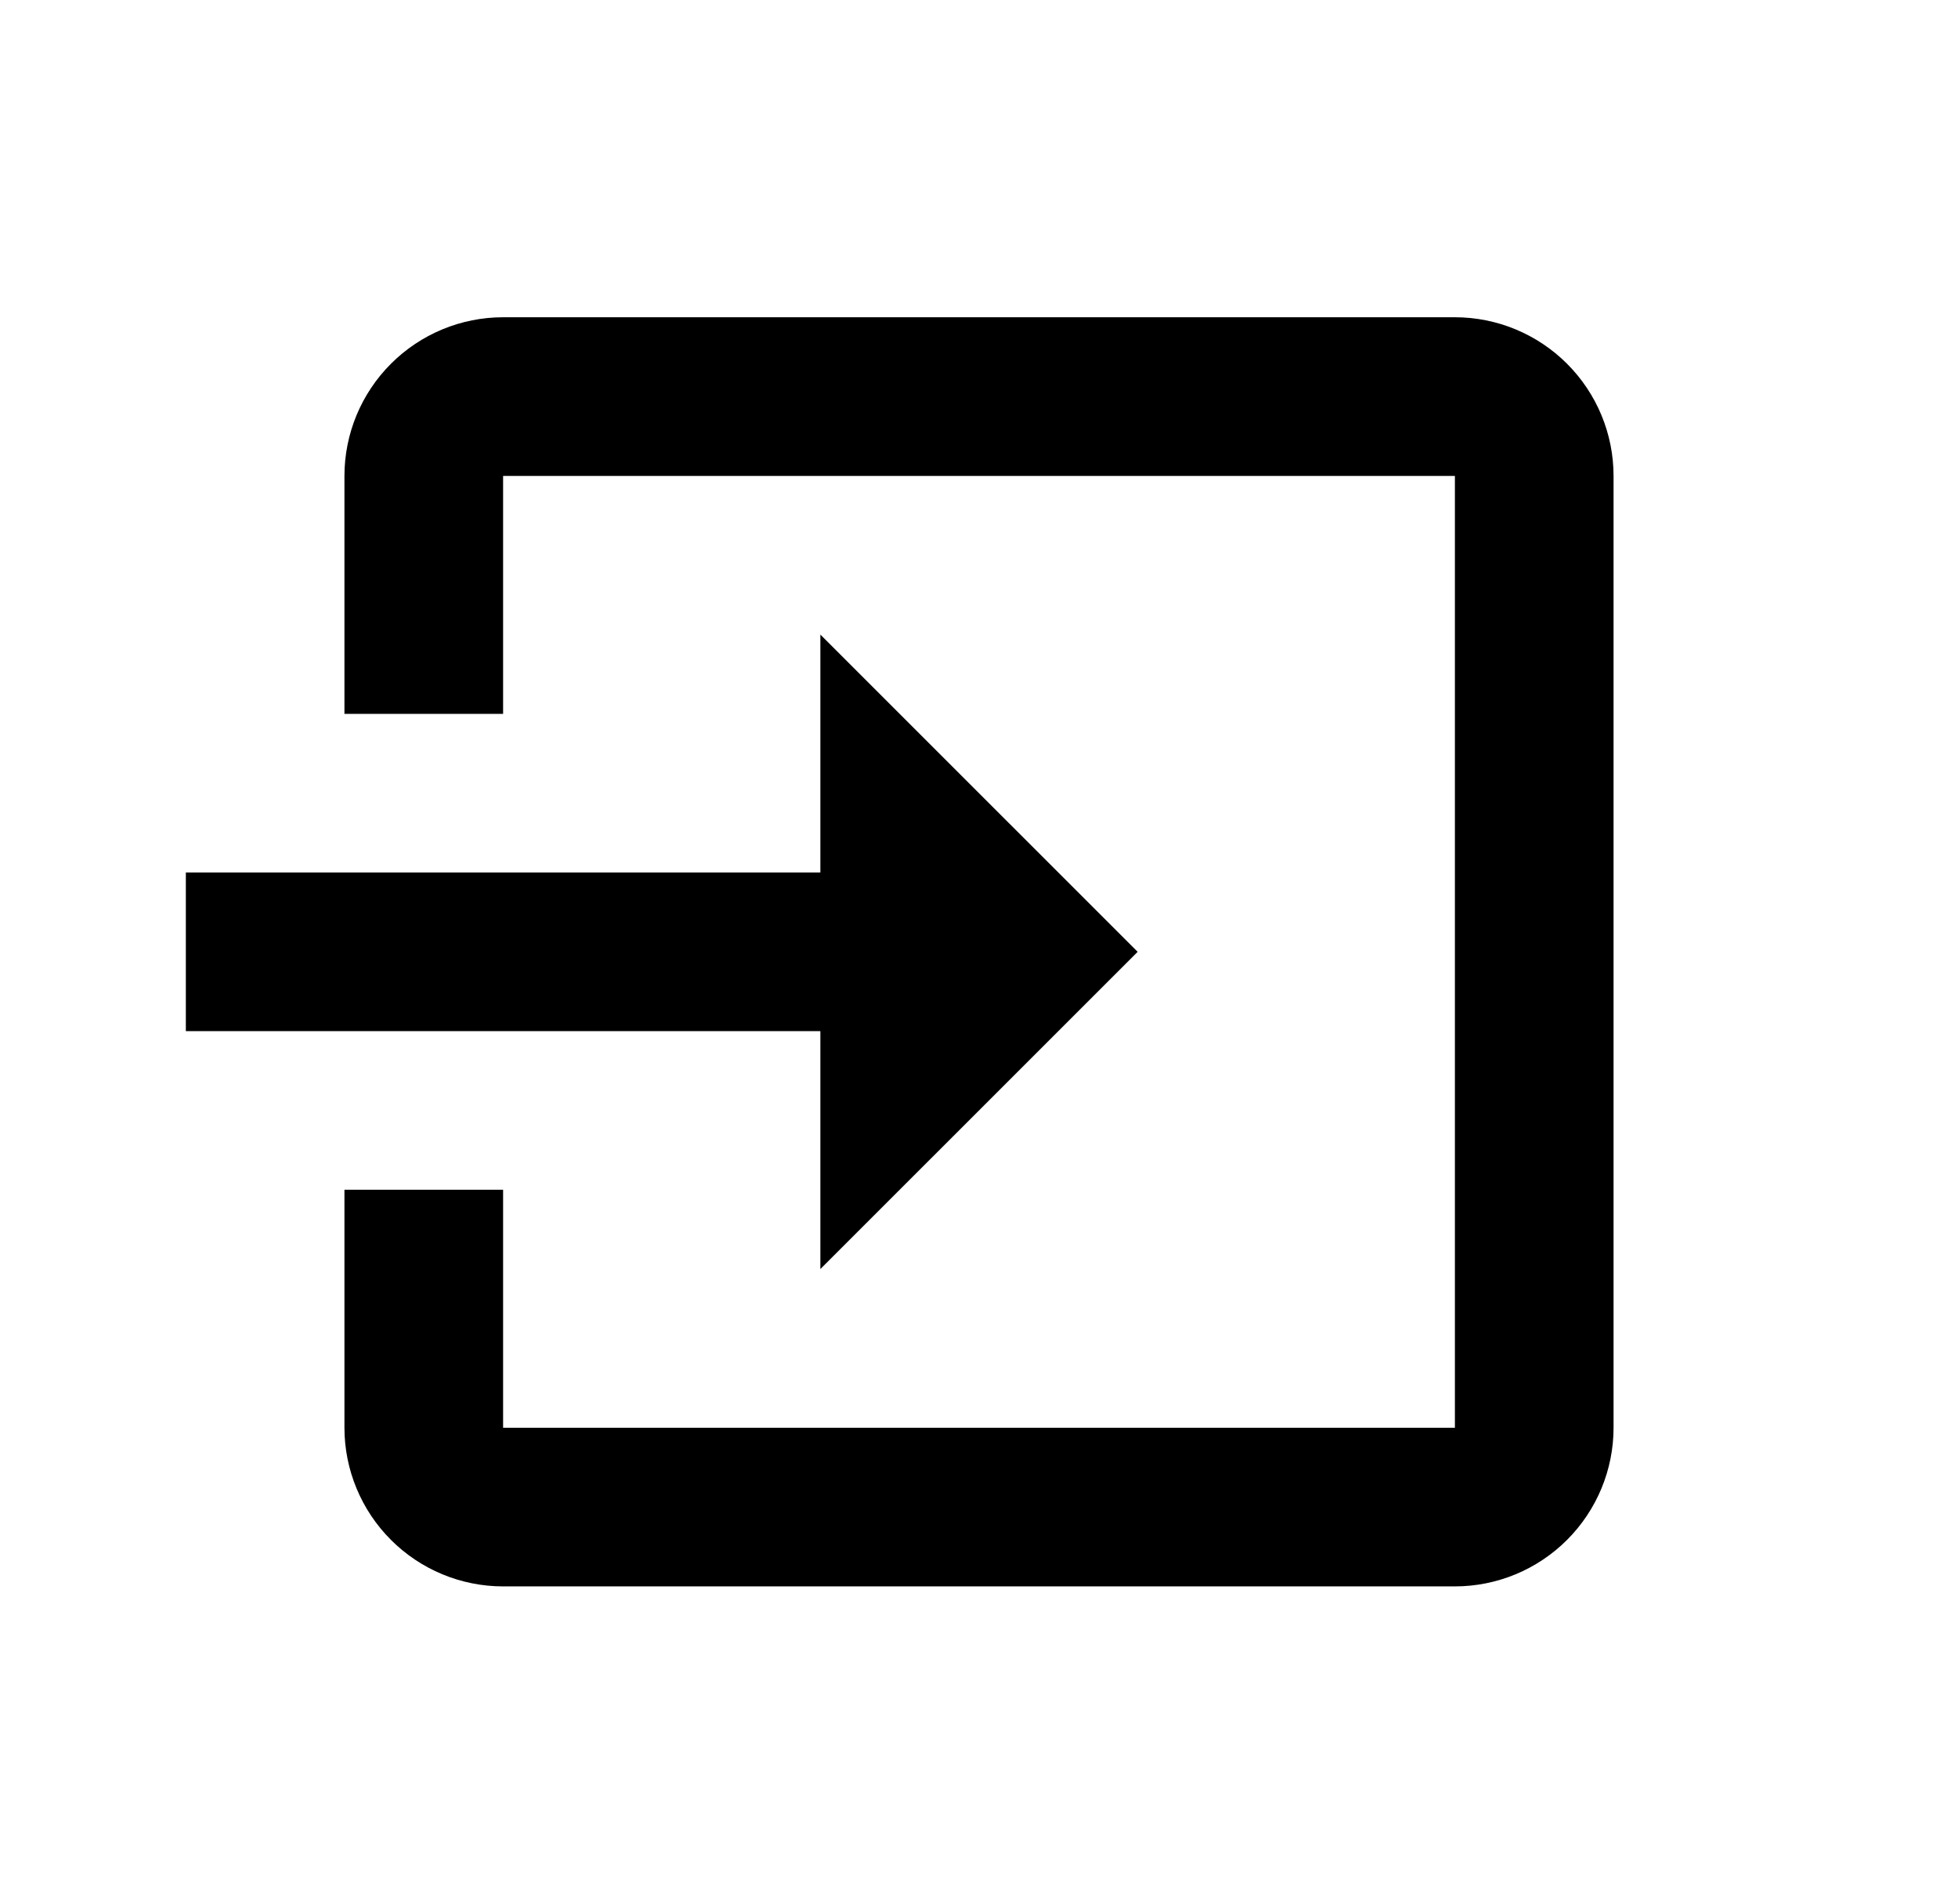
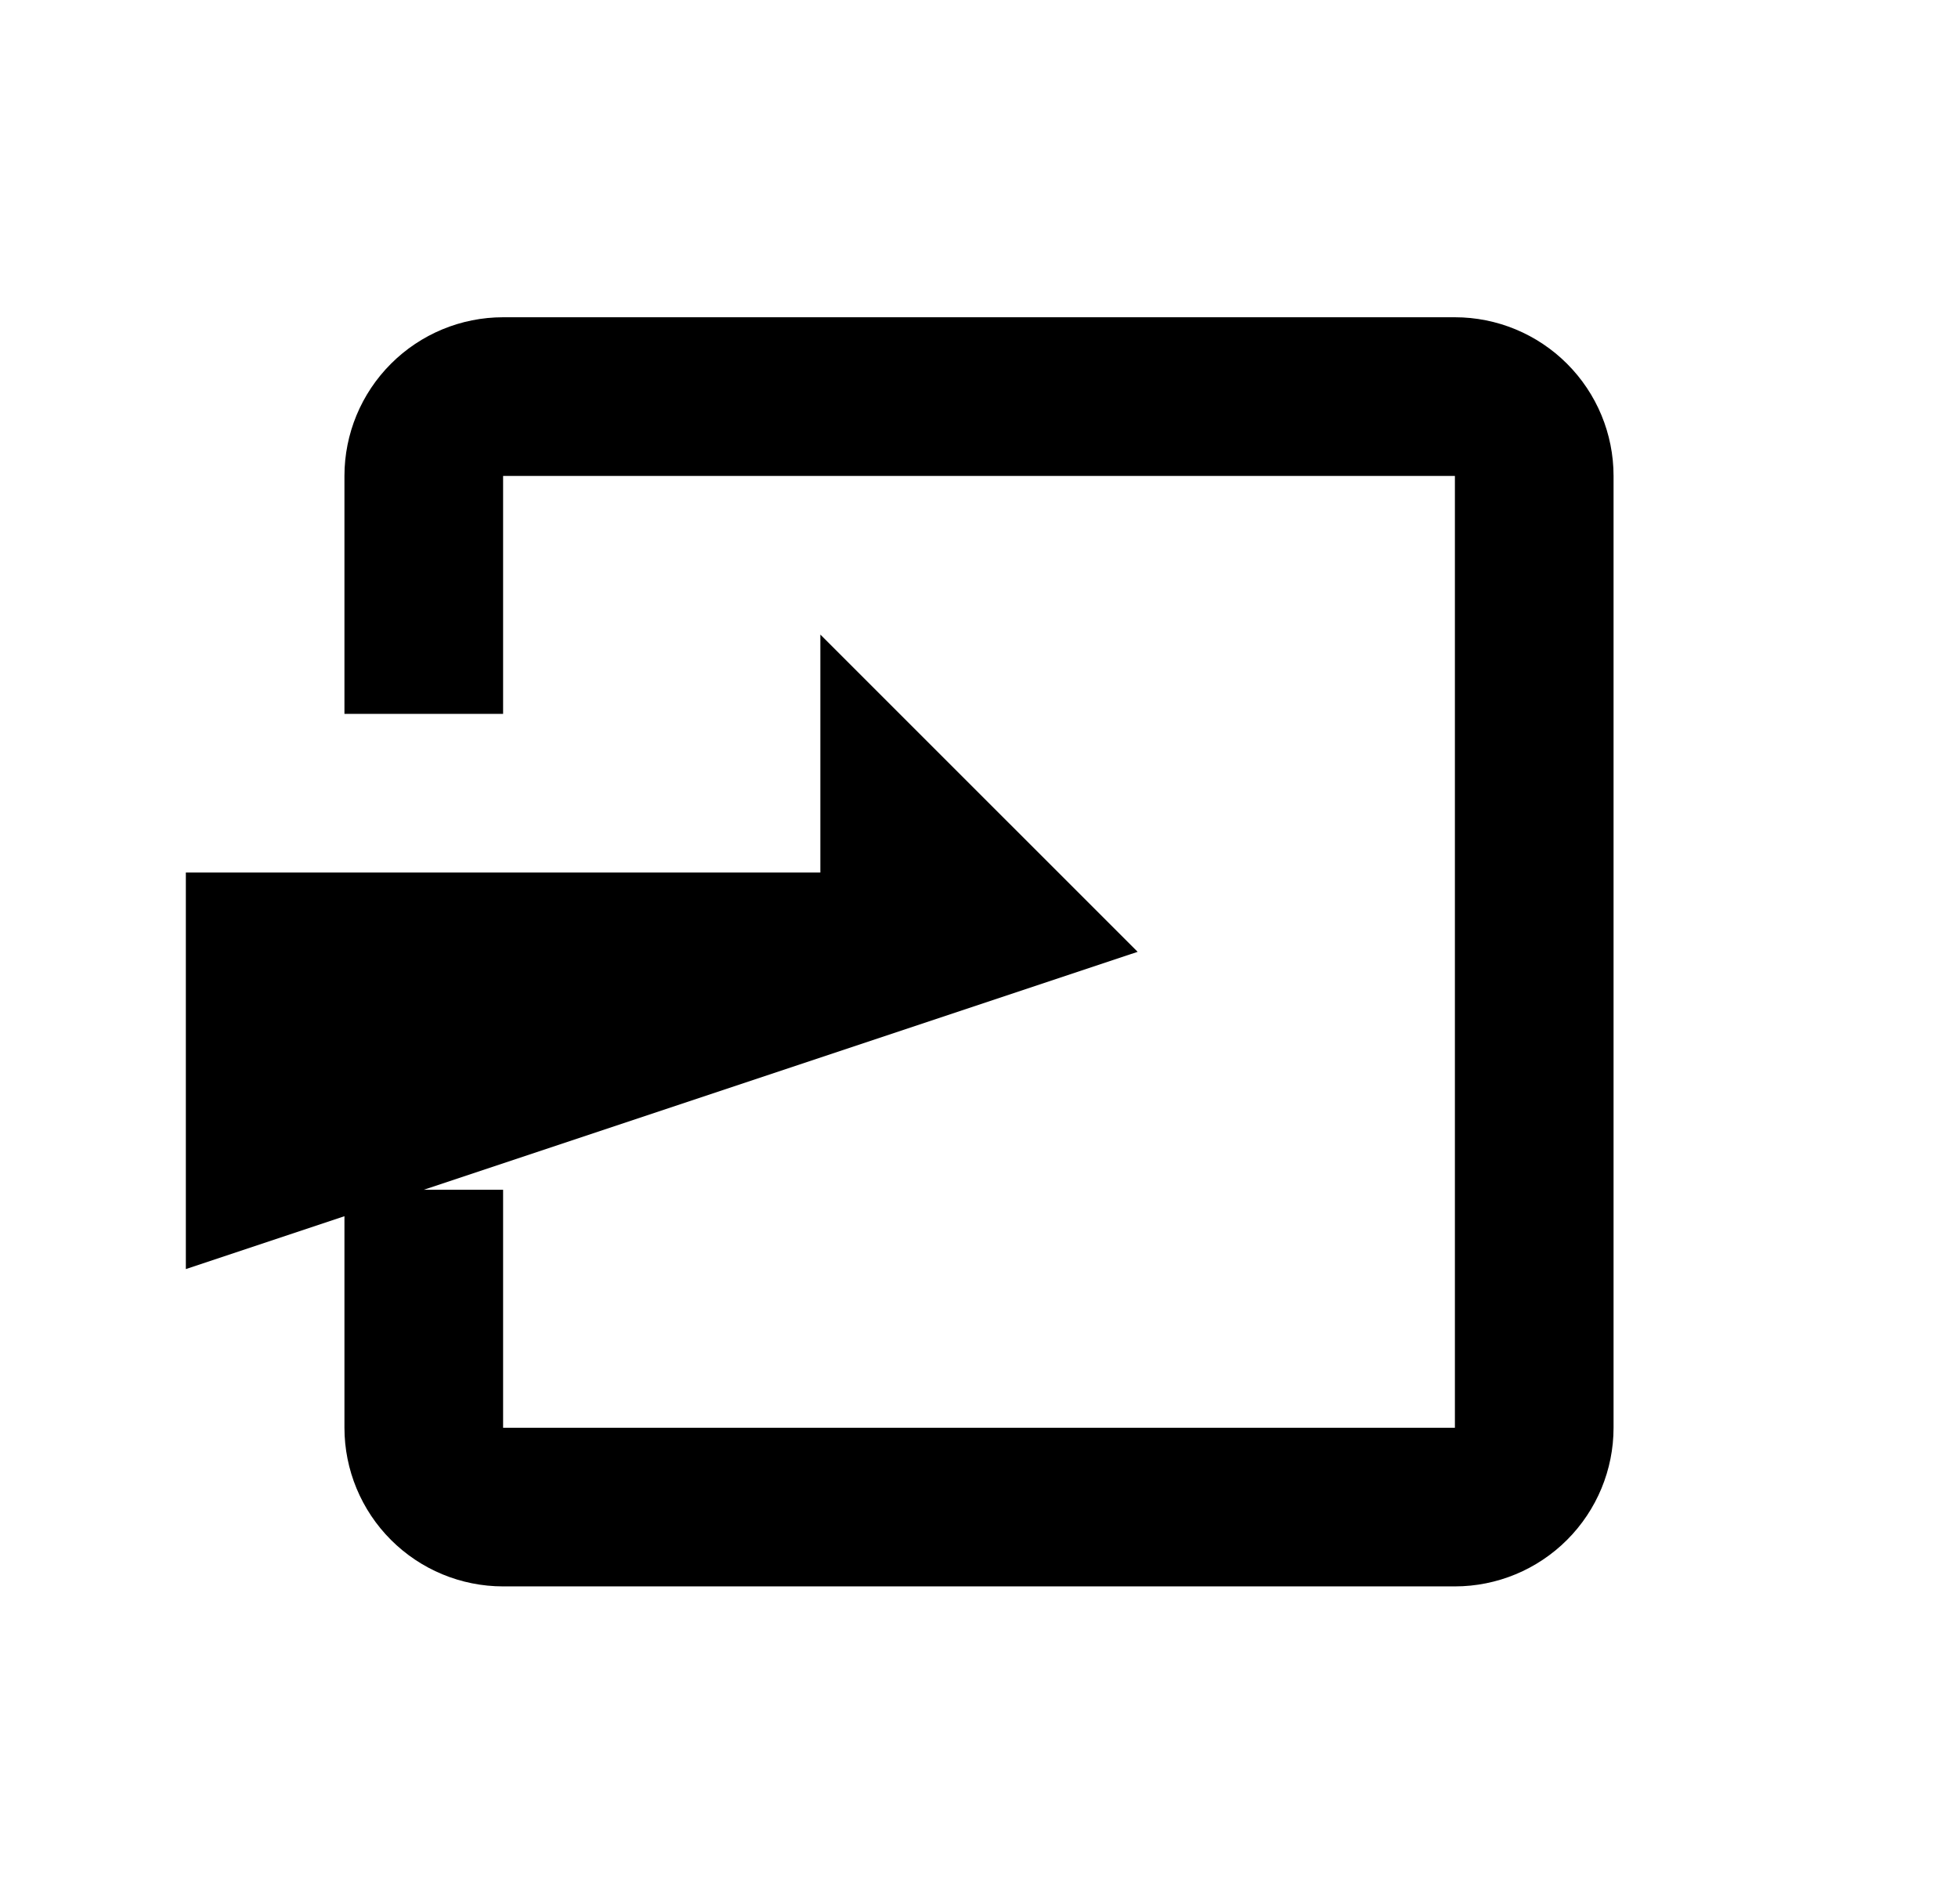
<svg xmlns="http://www.w3.org/2000/svg" width="36" height="35" viewBox="0 0 36 35" fill="none">
-   <path d="M20.917 17.5L15.083 11.667V16.042H3.417V18.958H15.083V23.333M29.667 26.25V8.75C29.667 7.976 29.359 7.235 28.812 6.688C28.265 6.141 27.523 5.833 26.75 5.833H9.25C8.476 5.833 7.735 6.141 7.188 6.688C6.641 7.235 6.333 7.976 6.333 8.75V13.125H9.25V8.75H26.75V26.25H9.25V21.875H6.333V26.25C6.333 27.023 6.641 27.765 7.188 28.312C7.735 28.859 8.476 29.167 9.25 29.167H26.75C27.523 29.167 28.265 28.859 28.812 28.312C29.359 27.765 29.667 27.023 29.667 26.25Z" fill="black" />
+   <path d="M20.917 17.5L15.083 11.667V16.042H3.417V18.958V23.333M29.667 26.25V8.75C29.667 7.976 29.359 7.235 28.812 6.688C28.265 6.141 27.523 5.833 26.75 5.833H9.25C8.476 5.833 7.735 6.141 7.188 6.688C6.641 7.235 6.333 7.976 6.333 8.75V13.125H9.25V8.75H26.75V26.25H9.25V21.875H6.333V26.25C6.333 27.023 6.641 27.765 7.188 28.312C7.735 28.859 8.476 29.167 9.25 29.167H26.75C27.523 29.167 28.265 28.859 28.812 28.312C29.359 27.765 29.667 27.023 29.667 26.25Z" fill="black" />
</svg>